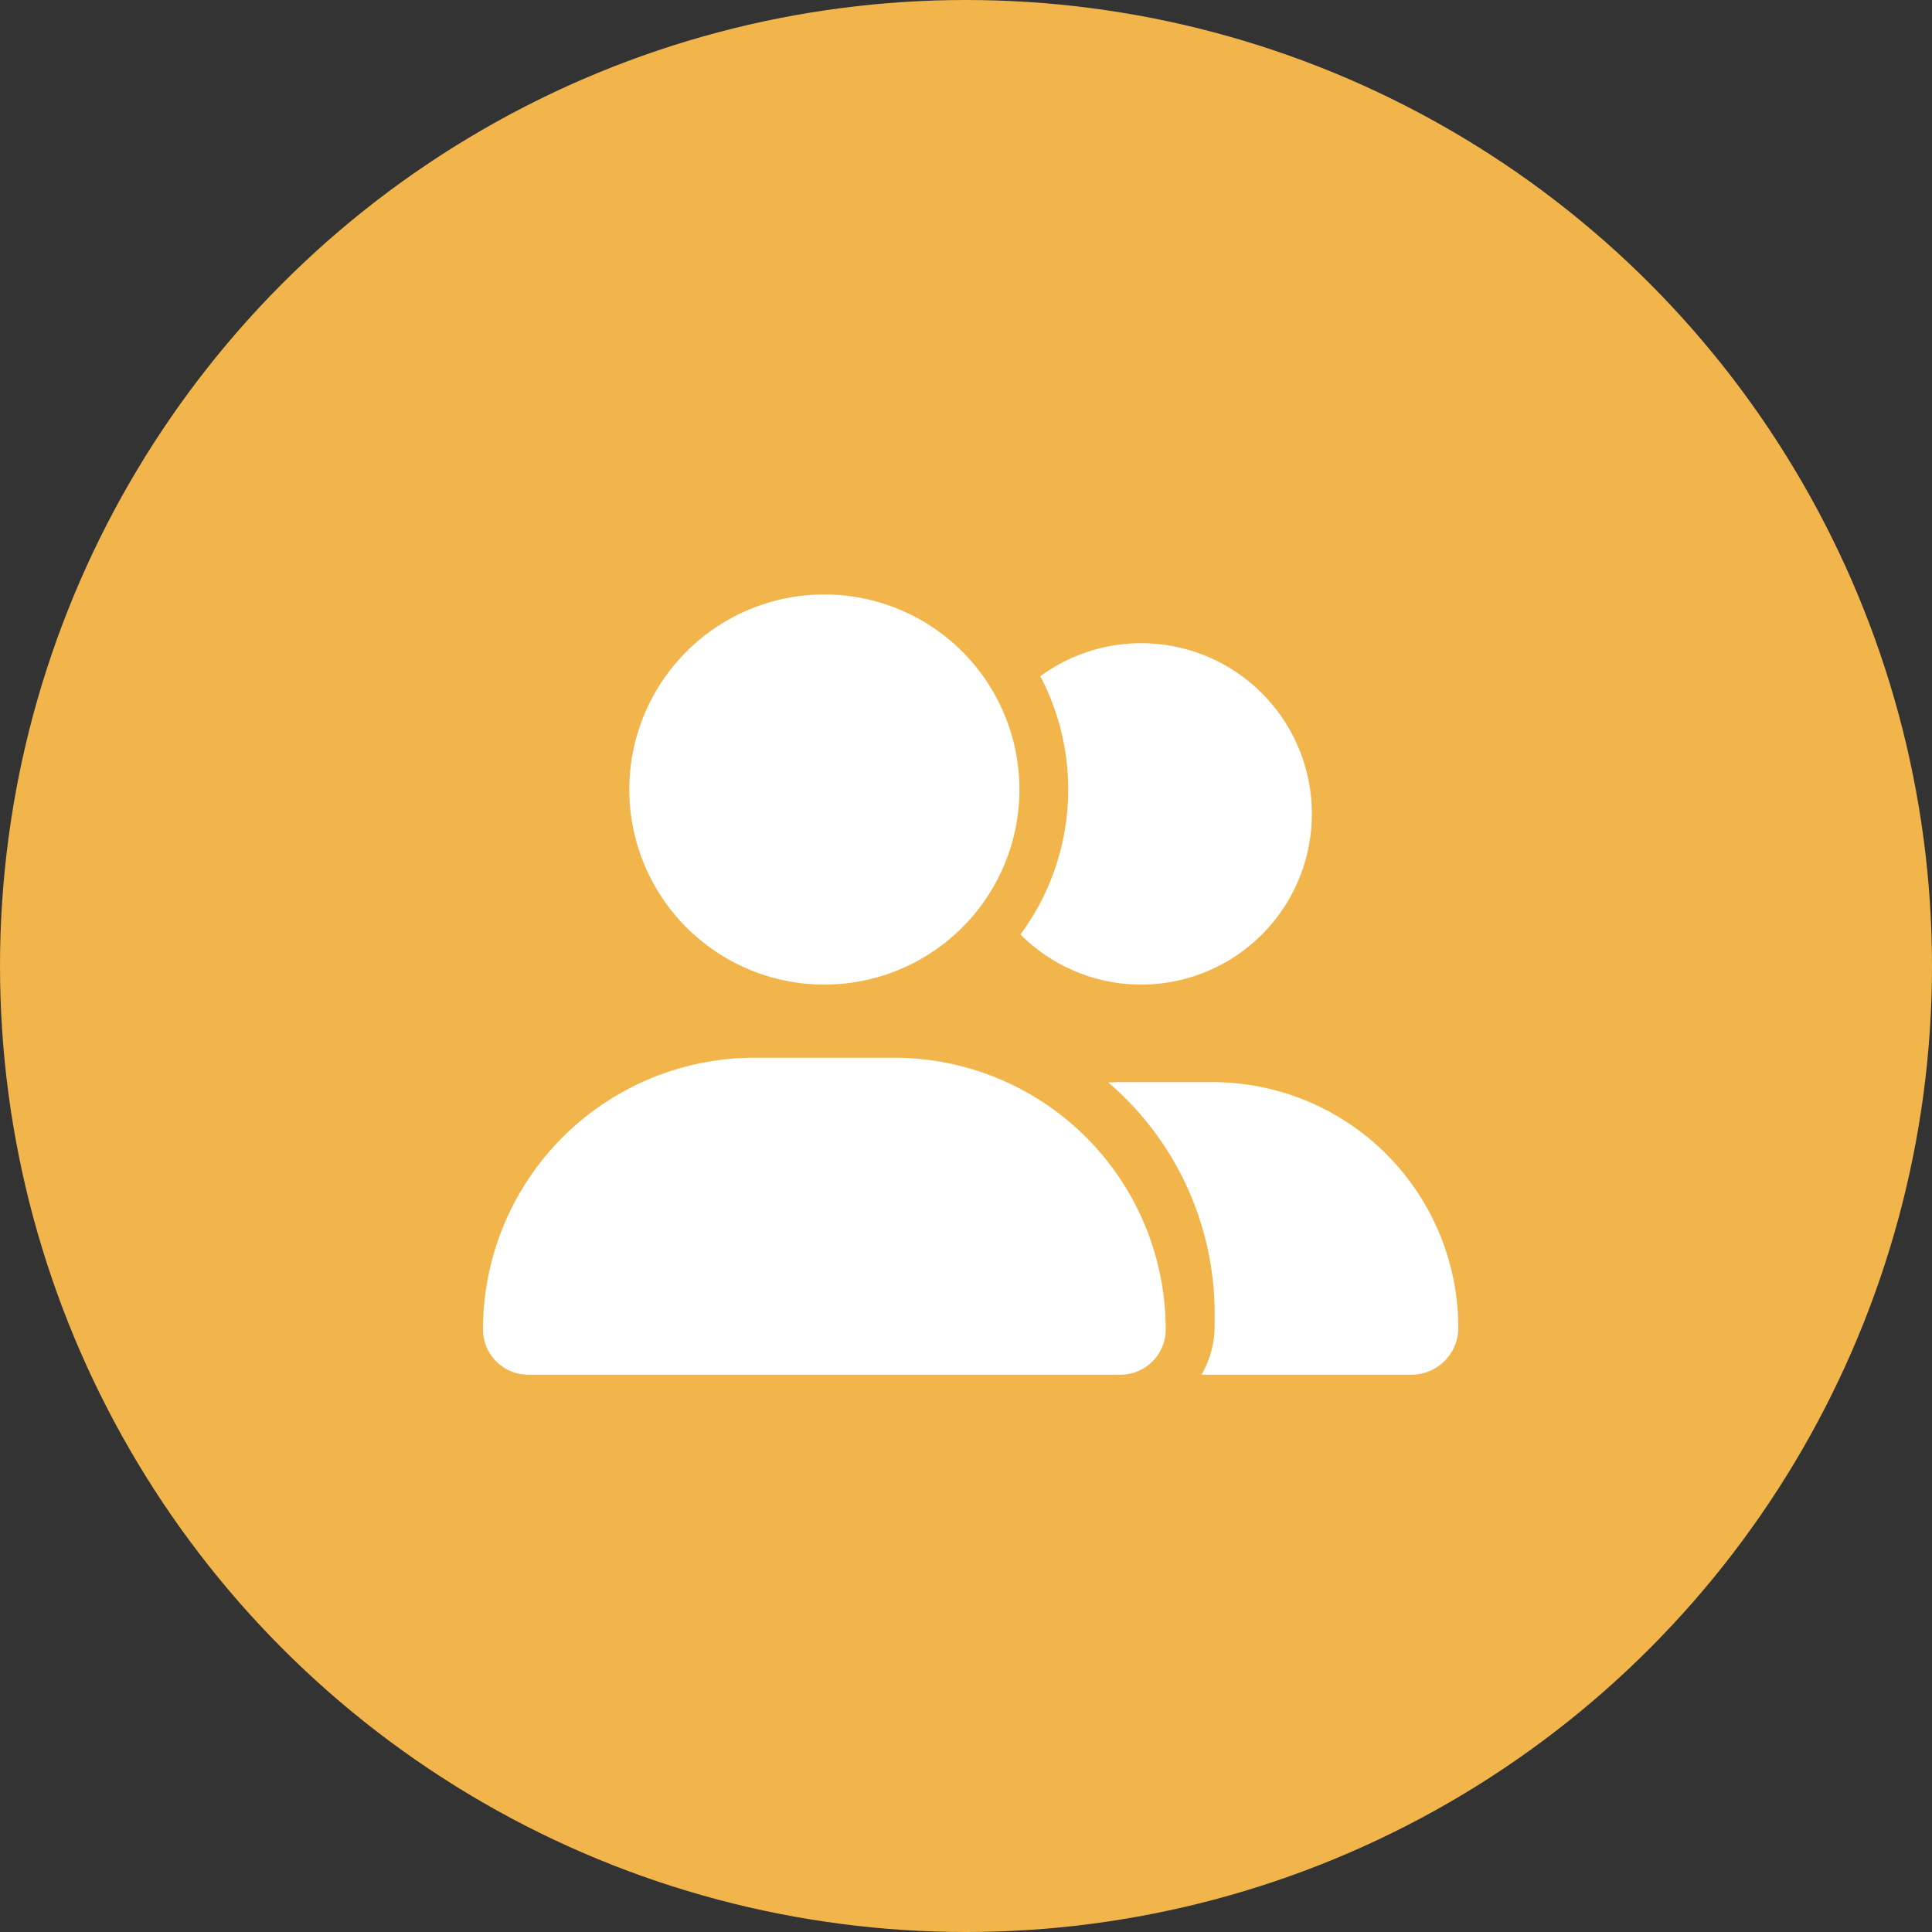
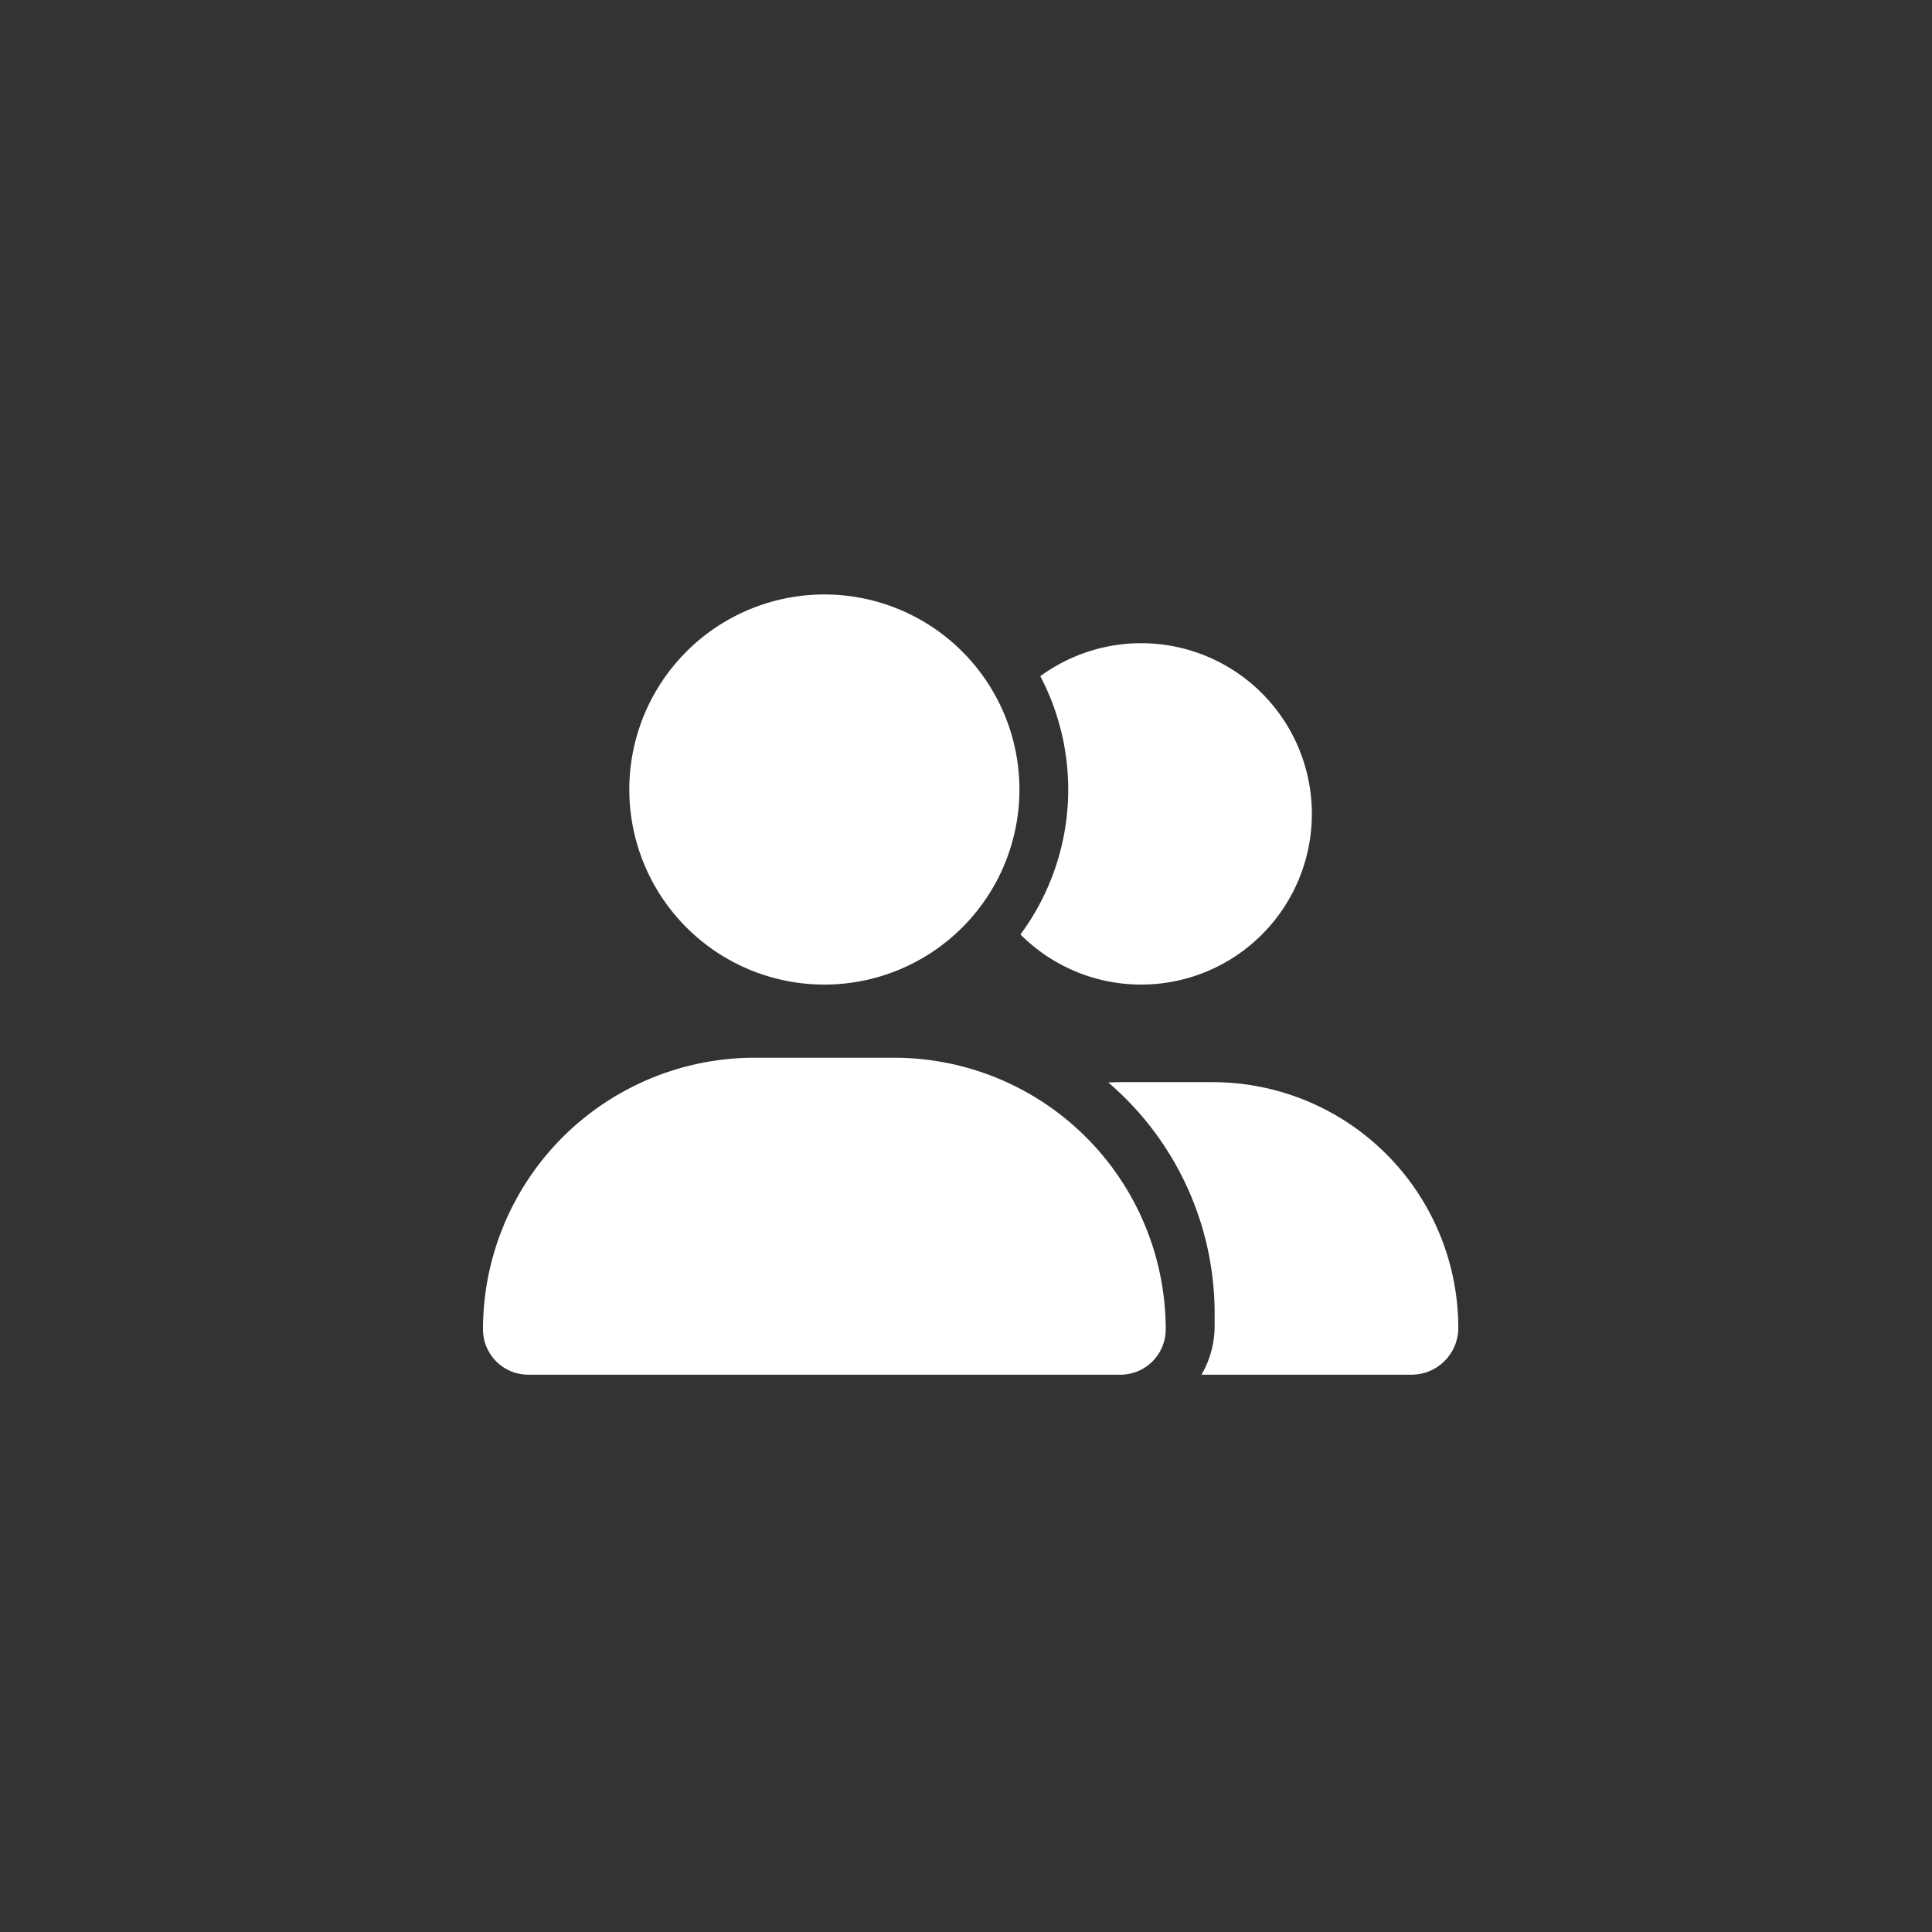
<svg xmlns="http://www.w3.org/2000/svg" width="52" height="52" viewBox="0 0 52 52">
  <rect x="0" y="0" width="52" height="52" fill="#333333" stroke="none" />
  <g id="グループ_255" data-name="グループ 255" transform="translate(-30 -40.5)">
-     <circle id="楕円形_39" data-name="楕円形 39" cx="26" cy="26" r="26" transform="translate(30 40.5)" fill="#f1b54b" />
    <path id="icon" d="M3.938,5.25a5.25,5.25,0,1,1,5.25,5.25,5.25,5.25,0,0,1-5.25-5.25ZM0,19.782a7.312,7.312,0,0,1,7.313-7.313h3.749a7.312,7.312,0,0,1,7.313,7.313A1.218,1.218,0,0,1,17.157,21H1.218A1.218,1.218,0,0,1,0,19.782ZM24.991,21H19.339a2.627,2.627,0,0,0,.353-1.312v-.328a8.184,8.184,0,0,0-2.863-6.226c.1,0,.193-.008.291-.008h2.518a6.614,6.614,0,0,1,6.612,6.616A1.259,1.259,0,0,1,24.991,21ZM17.719,10.5a4.584,4.584,0,0,1-3.253-1.349A6.565,6.565,0,0,0,15,2.2a4.594,4.594,0,1,1,2.719,8.3Z" transform="translate(43 56.5)" fill="#fff" />
  </g>
</svg>